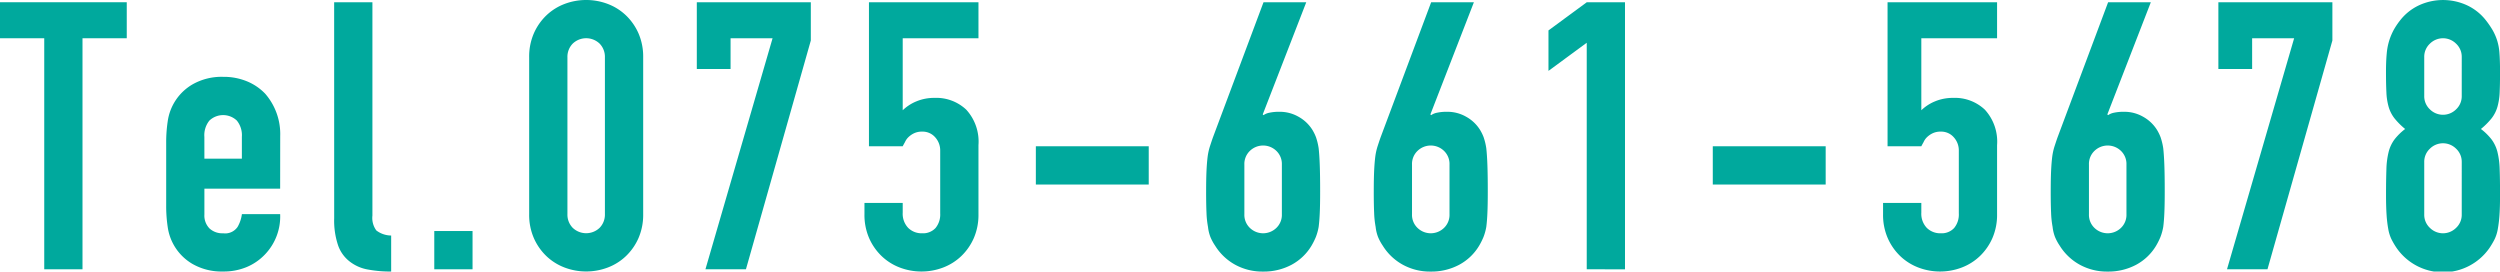
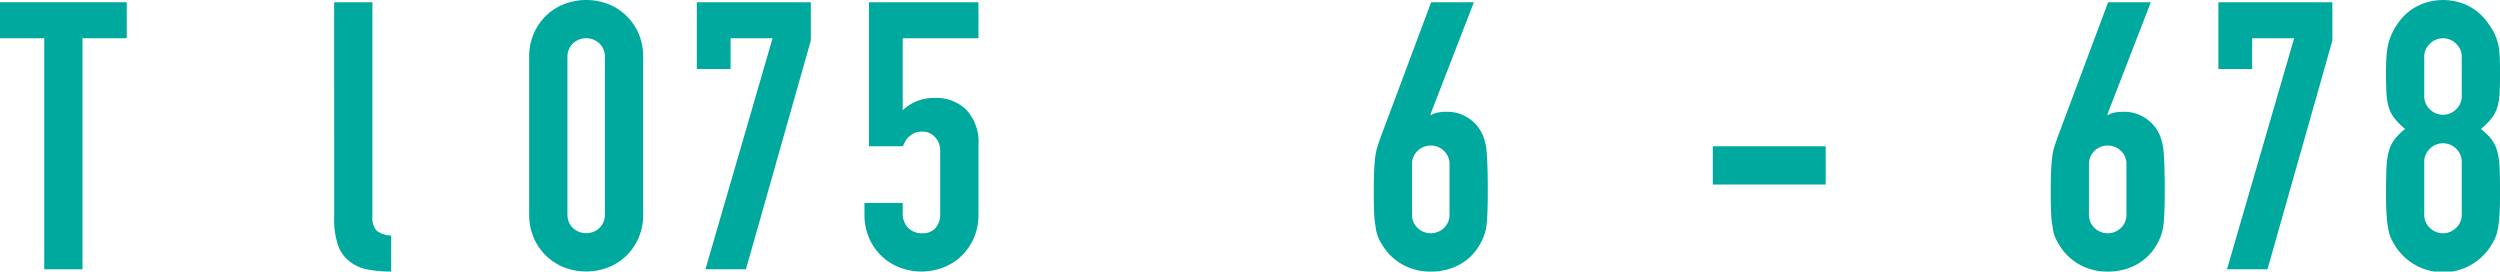
<svg xmlns="http://www.w3.org/2000/svg" id="レイヤー_1" data-name="レイヤー 1" viewBox="0 0 240.916 26.167">
  <defs>
    <style>
      .cls-1 {
        fill: #00a99d;
      }
    </style>
  </defs>
  <title>ai-top-006</title>
  <g>
    <path class="cls-1" d="M351.156,290.624V268.36h-4.265v-3.47h12.216v3.47h-4.265v22.264Z" transform="translate(-346.892 -264.674)" />
-     <path class="cls-1" d="M373.889,282.854h-7.3v2.494a1.769,1.769,0,0,0,.488,1.337,1.819,1.819,0,0,0,1.318.47,1.45,1.45,0,0,0,1.392-.614,3.323,3.323,0,0,0,.416-1.229h3.687a5.277,5.277,0,0,1-1.482,3.9,5.187,5.187,0,0,1-1.734,1.192,5.729,5.729,0,0,1-2.277.434,5.645,5.645,0,0,1-2.945-.723,4.9,4.9,0,0,1-2.4-3.578,13.553,13.553,0,0,1-.145-2.061v-6.035a13.562,13.562,0,0,1,.145-2.061,4.9,4.9,0,0,1,2.4-3.578,5.654,5.654,0,0,1,2.945-.723,5.866,5.866,0,0,1,2.3.434,5.138,5.138,0,0,1,1.752,1.193,5.919,5.919,0,0,1,1.446,4.084Zm-7.3-2.892H370.2v-2.1a2.235,2.235,0,0,0-.488-1.572,1.921,1.921,0,0,0-2.638,0,2.235,2.235,0,0,0-.488,1.572Z" transform="translate(-346.892 -264.674)" />
    <path class="cls-1" d="M379.093,264.891h3.687v20.565a2.029,2.029,0,0,0,.38,1.428,2.391,2.391,0,0,0,1.427.487v3.47a11.917,11.917,0,0,1-2.276-.2,3.949,3.949,0,0,1-1.735-.777,3.356,3.356,0,0,1-1.1-1.536,7.488,7.488,0,0,1-.38-2.62Z" transform="translate(-346.892 -264.674)" />
-     <path class="cls-1" d="M388.742,290.624v-3.687h3.687v3.687Z" transform="translate(-346.892 -264.674)" />
+     <path class="cls-1" d="M388.742,290.624v-3.687v3.687Z" transform="translate(-346.892 -264.674)" />
    <path class="cls-1" d="M397.886,270.2a5.614,5.614,0,0,1,.452-2.313,5.419,5.419,0,0,1,1.21-1.734,5.229,5.229,0,0,1,1.753-1.1,5.874,5.874,0,0,1,4.156,0,5.21,5.21,0,0,1,1.753,1.1,5.421,5.421,0,0,1,1.211,1.734,5.63,5.63,0,0,1,.452,2.313v15.107a5.622,5.622,0,0,1-.452,2.313,5.415,5.415,0,0,1-1.211,1.735,5.192,5.192,0,0,1-1.753,1.1,5.874,5.874,0,0,1-4.156,0,5.211,5.211,0,0,1-1.753-1.1,5.412,5.412,0,0,1-1.21-1.735,5.606,5.606,0,0,1-.452-2.312Zm3.687,15.107a1.817,1.817,0,0,0,.506,1.318,1.877,1.877,0,0,0,2.6,0,1.821,1.821,0,0,0,.506-1.318V270.2a1.825,1.825,0,0,0-.506-1.319,1.877,1.877,0,0,0-2.6,0,1.821,1.821,0,0,0-.506,1.319Z" transform="translate(-346.892 -264.674)" />
    <path class="cls-1" d="M414.872,290.624l6.47-22.264h-4.048v2.964h-3.253v-6.434h10.987v3.687l-6.253,22.047Z" transform="translate(-346.892 -264.674)" />
    <path class="cls-1" d="M441.183,264.891v3.47h-7.3V275.3a4.155,4.155,0,0,1,1.3-.85,4.425,4.425,0,0,1,1.771-.343,4.2,4.2,0,0,1,3.055,1.139,4.554,4.554,0,0,1,1.174,3.415v6.65a5.622,5.622,0,0,1-.451,2.313,5.43,5.43,0,0,1-1.211,1.735,5.2,5.2,0,0,1-1.753,1.1,5.874,5.874,0,0,1-4.156,0,5.192,5.192,0,0,1-1.753-1.1,5.415,5.415,0,0,1-1.211-1.735,5.606,5.606,0,0,1-.451-2.312v-1.085h3.686v.94a1.975,1.975,0,0,0,.524,1.463,1.832,1.832,0,0,0,1.355.524,1.63,1.63,0,0,0,1.283-.506,2.043,2.043,0,0,0,.451-1.409V279.2a1.877,1.877,0,0,0-.487-1.3,1.6,1.6,0,0,0-1.247-.542,1.764,1.764,0,0,0-.795.162,2.064,2.064,0,0,0-.542.38,1.508,1.508,0,0,0-.325.47q-.182.325-.218.4H430.63V264.891Z" transform="translate(-346.892 -264.674)" />
-     <path class="cls-1" d="M446.713,282.456V278.77h10.878v3.687Z" transform="translate(-346.892 -264.674)" />
-     <path class="cls-1" d="M472.771,264.891,468.578,275.7l.072.072a1.46,1.46,0,0,1,.561-.234,4.406,4.406,0,0,1,.993-.091,3.619,3.619,0,0,1,1.808.47,3.672,3.672,0,0,1,1.3,1.193,4.138,4.138,0,0,1,.4.795,6.072,6.072,0,0,1,.253,1.048q.072.65.108,1.645t.036,2.512q0,1.266-.036,2.078t-.108,1.355a5.067,5.067,0,0,1-.271.976,6.728,6.728,0,0,1-.416.831,4.987,4.987,0,0,1-1.934,1.844,5.675,5.675,0,0,1-2.729.65,5.443,5.443,0,0,1-2.711-.669,5.242,5.242,0,0,1-1.915-1.825,4.7,4.7,0,0,1-.452-.831,3.844,3.844,0,0,1-.234-.976,9.077,9.077,0,0,1-.145-1.355q-.037-.813-.036-2.078,0-1.192.036-1.97t.108-1.355a5.687,5.687,0,0,1,.217-.993c.1-.3.2-.62.325-.958l4.843-12.939Zm-2.35,15.649a1.744,1.744,0,0,0-.542-1.337,1.834,1.834,0,0,0-2.529,0,1.745,1.745,0,0,0-.543,1.337v4.771a1.742,1.742,0,0,0,.543,1.337,1.834,1.834,0,0,0,2.529,0,1.741,1.741,0,0,0,.542-1.337Z" transform="translate(-346.892 -264.674)" />
    <path class="cls-1" d="M488.926,264.891,484.733,275.7l.072.072a1.46,1.46,0,0,1,.561-.234,4.406,4.406,0,0,1,.993-.091,3.619,3.619,0,0,1,1.808.47,3.672,3.672,0,0,1,1.3,1.193,4.138,4.138,0,0,1,.4.795,6.072,6.072,0,0,1,.253,1.048q.072.65.108,1.645t.036,2.512q0,1.266-.036,2.078t-.108,1.355a5.067,5.067,0,0,1-.271.976,6.728,6.728,0,0,1-.416.831,4.987,4.987,0,0,1-1.934,1.844,5.675,5.675,0,0,1-2.729.65,5.443,5.443,0,0,1-2.711-.669,5.242,5.242,0,0,1-1.915-1.825,4.7,4.7,0,0,1-.452-.831,3.844,3.844,0,0,1-.234-.976,9.078,9.078,0,0,1-.145-1.355q-.037-.813-.036-2.078,0-1.192.036-1.97t.108-1.355a5.687,5.687,0,0,1,.217-.993c.1-.3.2-.62.325-.958l4.843-12.939Zm-2.35,15.649a1.744,1.744,0,0,0-.542-1.337,1.834,1.834,0,0,0-2.529,0,1.745,1.745,0,0,0-.543,1.337v4.771a1.742,1.742,0,0,0,.543,1.337,1.834,1.834,0,0,0,2.529,0,1.741,1.741,0,0,0,.542-1.337Z" transform="translate(-346.892 -264.674)" />
-     <path class="cls-1" d="M499.8,290.624v-21.83l-3.687,2.711v-3.9l3.687-2.711h3.687v25.733Z" transform="translate(-346.892 -264.674)" />
    <path class="cls-1" d="M511.947,282.456V278.77h10.879v3.687Z" transform="translate(-346.892 -264.674)" />
-     <path class="cls-1" d="M539.343,264.891v3.47h-7.3V275.3a4.139,4.139,0,0,1,1.3-.85,4.433,4.433,0,0,1,1.771-.343,4.2,4.2,0,0,1,3.054,1.139,4.551,4.551,0,0,1,1.175,3.415v6.65a5.622,5.622,0,0,1-.452,2.313,5.415,5.415,0,0,1-1.211,1.735,5.192,5.192,0,0,1-1.753,1.1,5.874,5.874,0,0,1-4.156,0,5.211,5.211,0,0,1-1.753-1.1,5.412,5.412,0,0,1-1.21-1.735,5.606,5.606,0,0,1-.452-2.312v-1.085h3.687v.94a1.975,1.975,0,0,0,.524,1.463,1.831,1.831,0,0,0,1.354.524,1.629,1.629,0,0,0,1.283-.506,2.038,2.038,0,0,0,.452-1.409V279.2a1.878,1.878,0,0,0-.488-1.3,1.6,1.6,0,0,0-1.247-.542,1.766,1.766,0,0,0-.795.162,2.064,2.064,0,0,0-.542.38,1.508,1.508,0,0,0-.325.47q-.182.325-.217.4h-3.253V264.891Z" transform="translate(-346.892 -264.674)" />
    <path class="cls-1" d="M554.16,264.891,549.968,275.7l.072.072a1.467,1.467,0,0,1,.561-.234,4.41,4.41,0,0,1,.994-.091,3.618,3.618,0,0,1,1.807.47,3.667,3.667,0,0,1,1.3,1.193,4.138,4.138,0,0,1,.4.795,6.164,6.164,0,0,1,.253,1.048q.072.65.108,1.645t.036,2.512q0,1.266-.036,2.078t-.108,1.355a5.062,5.062,0,0,1-.271.976,6.715,6.715,0,0,1-.415.831,4.987,4.987,0,0,1-1.934,1.844,5.676,5.676,0,0,1-2.729.65,5.439,5.439,0,0,1-2.71-.669,5.252,5.252,0,0,1-1.916-1.825,4.76,4.76,0,0,1-.451-.831,3.841,3.841,0,0,1-.235-.976,9.077,9.077,0,0,1-.145-1.355q-.037-.813-.036-2.078,0-1.192.036-1.97t.108-1.355a5.687,5.687,0,0,1,.217-.993c.1-.3.2-.62.325-.958l4.843-12.939Zm-2.349,15.649a1.744,1.744,0,0,0-.542-1.337,1.835,1.835,0,0,0-2.53,0,1.744,1.744,0,0,0-.542,1.337v4.771a1.741,1.741,0,0,0,.542,1.337,1.835,1.835,0,0,0,2.53,0,1.741,1.741,0,0,0,.542-1.337Z" transform="translate(-346.892 -264.674)" />
    <path class="cls-1" d="M561.5,290.624l6.47-22.264h-4.048v2.964h-3.253v-6.434h10.987v3.687L565.4,290.624Z" transform="translate(-346.892 -264.674)" />
    <path class="cls-1" d="M576.821,271.613q0-1.047.072-1.789a5.861,5.861,0,0,1,.253-1.283,6,6,0,0,1,.415-.976,6.8,6.8,0,0,1,.6-.9,4.985,4.985,0,0,1,1.807-1.464,5.526,5.526,0,0,1,4.7,0,4.993,4.993,0,0,1,1.807,1.464,8.789,8.789,0,0,1,.614.9,5.207,5.207,0,0,1,.434.976,5.339,5.339,0,0,1,.235,1.283q.054.741.054,1.789,0,1.157-.036,1.952a6,6,0,0,1-.217,1.409,3.277,3.277,0,0,1-.56,1.1,6.947,6.947,0,0,1-1.03,1.03,5.49,5.49,0,0,1,1.03,1.012,3.414,3.414,0,0,1,.56,1.192,7.876,7.876,0,0,1,.217,1.681q.037.995.036,2.439,0,1.192-.054,1.97a11.931,11.931,0,0,1-.163,1.355,3.741,3.741,0,0,1-.307.976,7.838,7.838,0,0,1-.488.831,5.445,5.445,0,0,1-8.963,0,7.674,7.674,0,0,1-.488-.831,3.7,3.7,0,0,1-.307-.976,11.931,11.931,0,0,1-.163-1.355q-.054-.776-.054-1.97,0-1.444.036-2.439a7.753,7.753,0,0,1,.217-1.681,3.414,3.414,0,0,1,.56-1.192,5.49,5.49,0,0,1,1.03-1.012,6.947,6.947,0,0,1-1.03-1.03,3.277,3.277,0,0,1-.56-1.1,5.9,5.9,0,0,1-.217-1.409Q576.821,272.77,576.821,271.613Zm7.3-1.445a1.717,1.717,0,0,0-.542-1.283,1.787,1.787,0,0,0-2.529,0,1.718,1.718,0,0,0-.543,1.283v3.759a1.718,1.718,0,0,0,.543,1.283,1.789,1.789,0,0,0,2.529,0,1.717,1.717,0,0,0,.542-1.283Zm0,10.119a1.715,1.715,0,0,0-.542-1.282,1.787,1.787,0,0,0-2.529,0,1.716,1.716,0,0,0-.543,1.282v5.061a1.714,1.714,0,0,0,.543,1.282,1.787,1.787,0,0,0,2.529,0,1.713,1.713,0,0,0,.542-1.282Z" transform="translate(-346.892 -264.674)" />
  </g>
</svg>